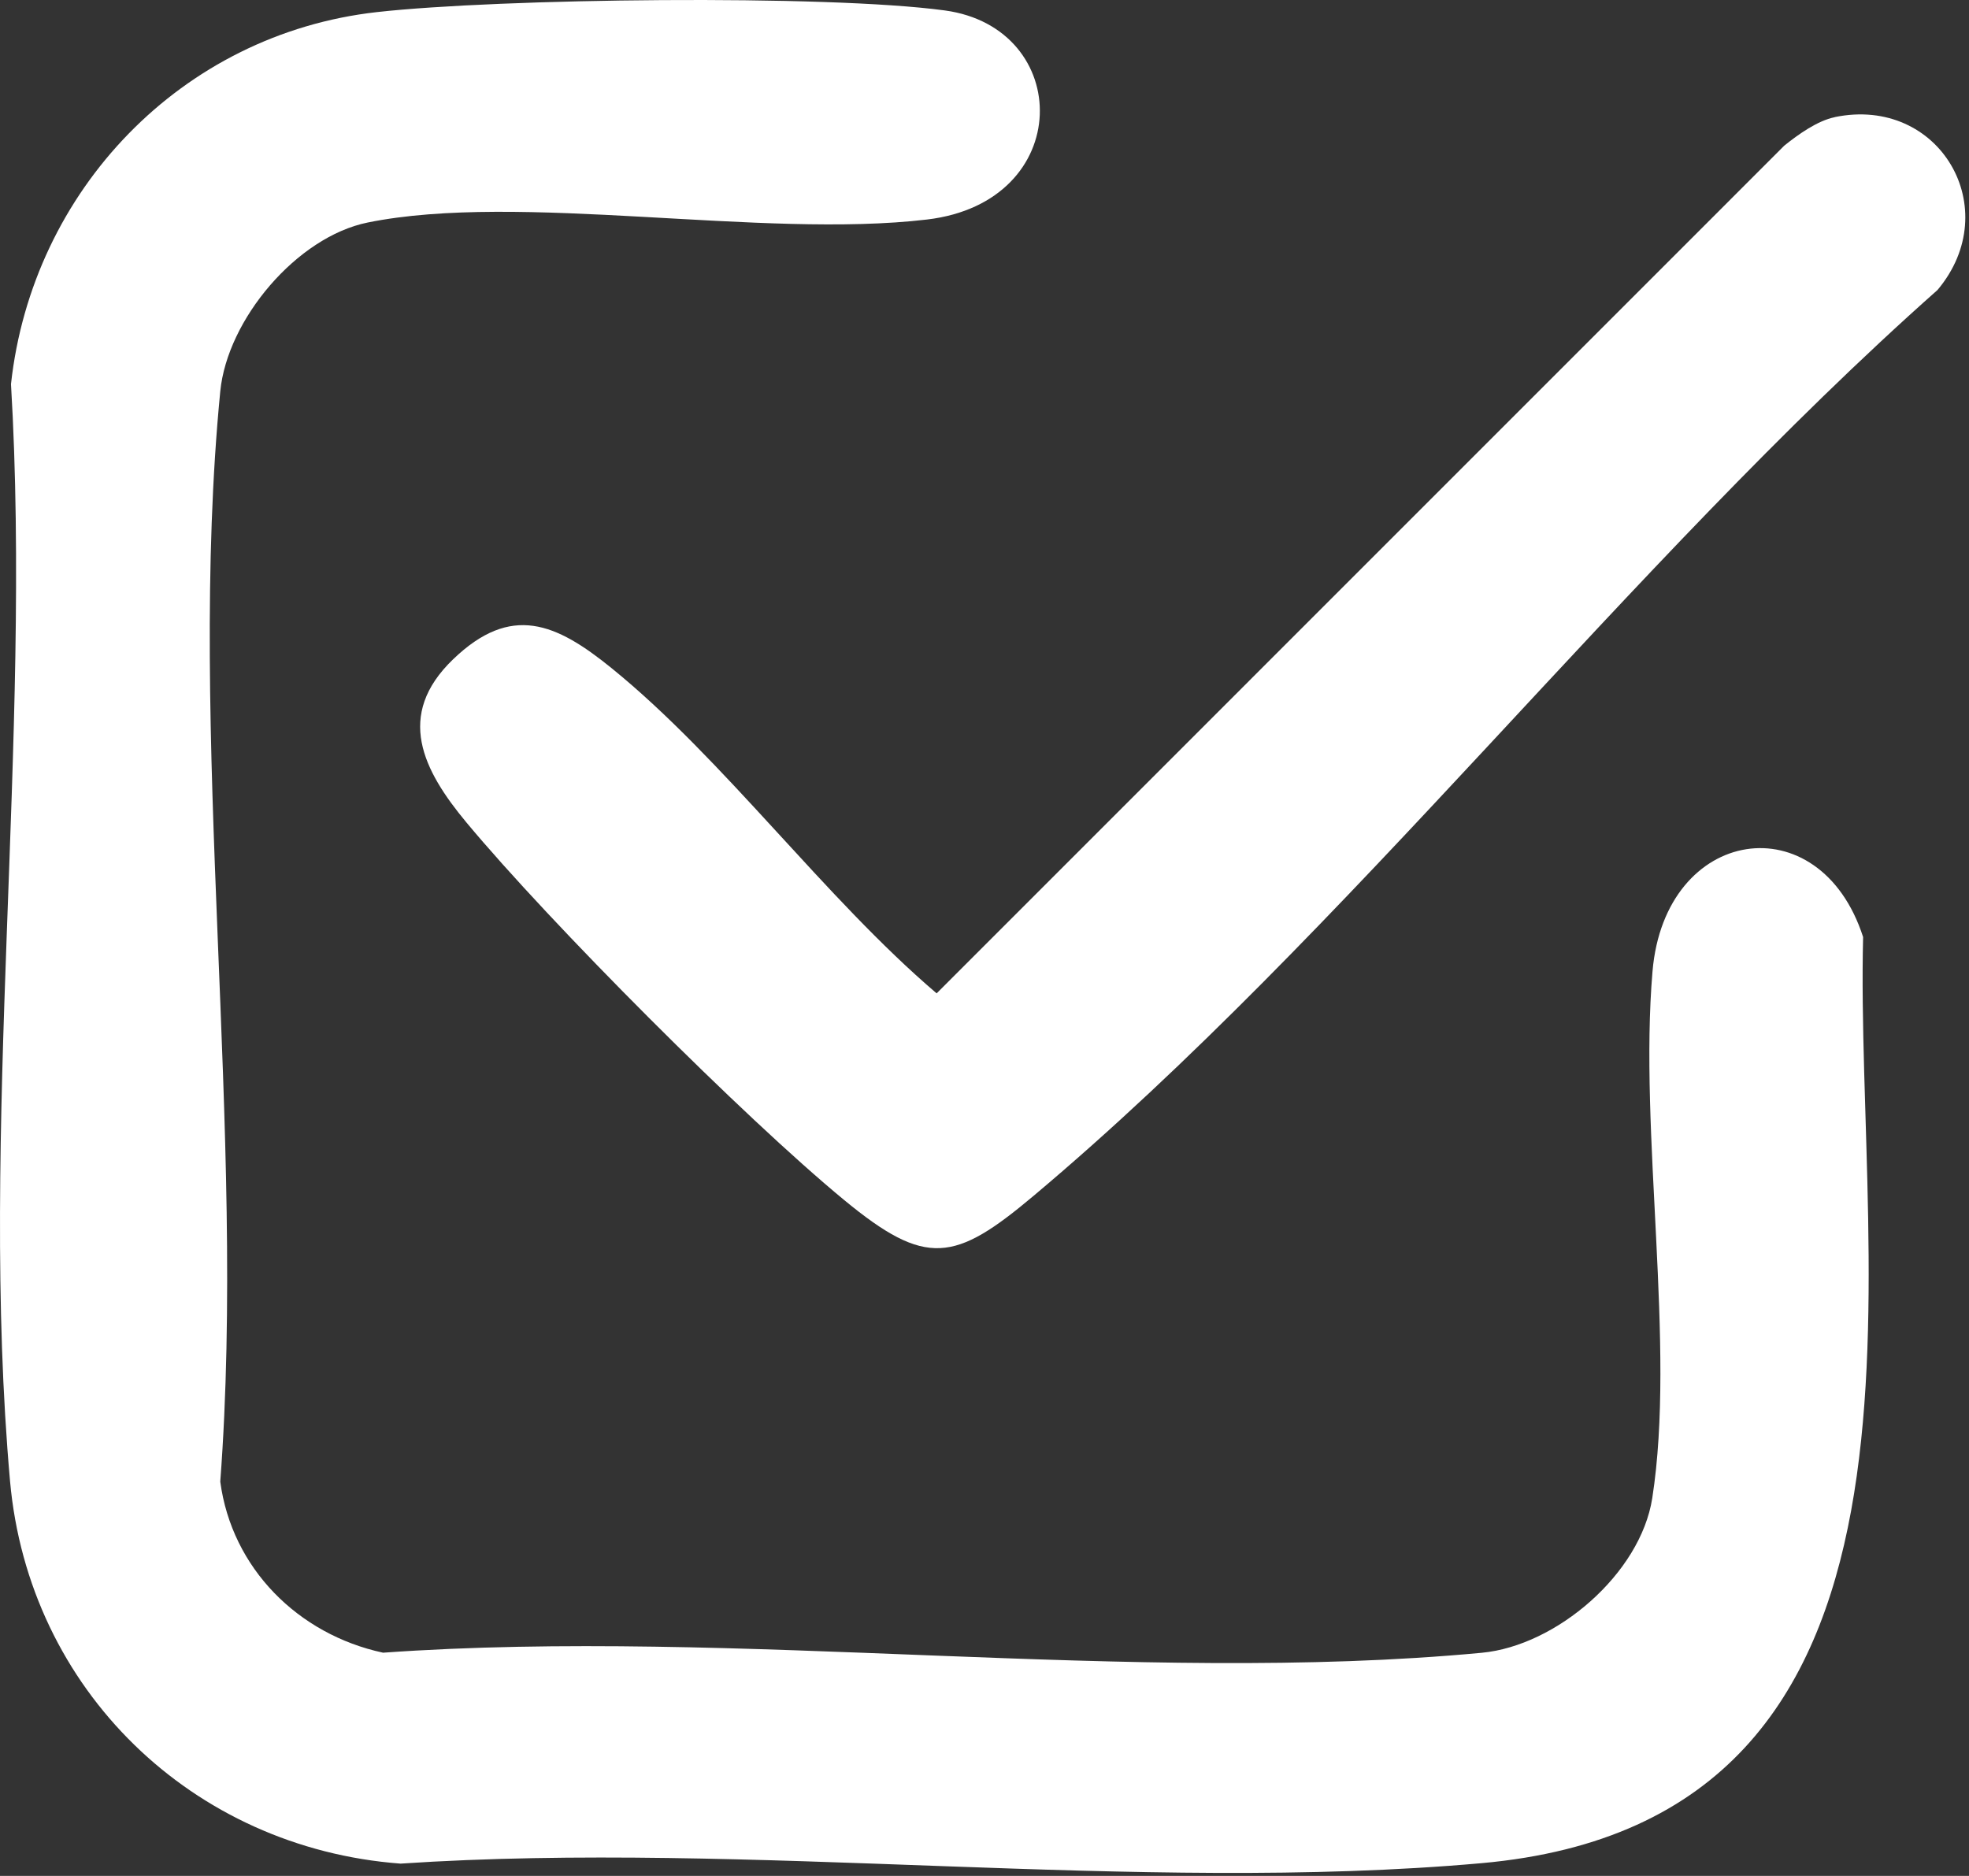
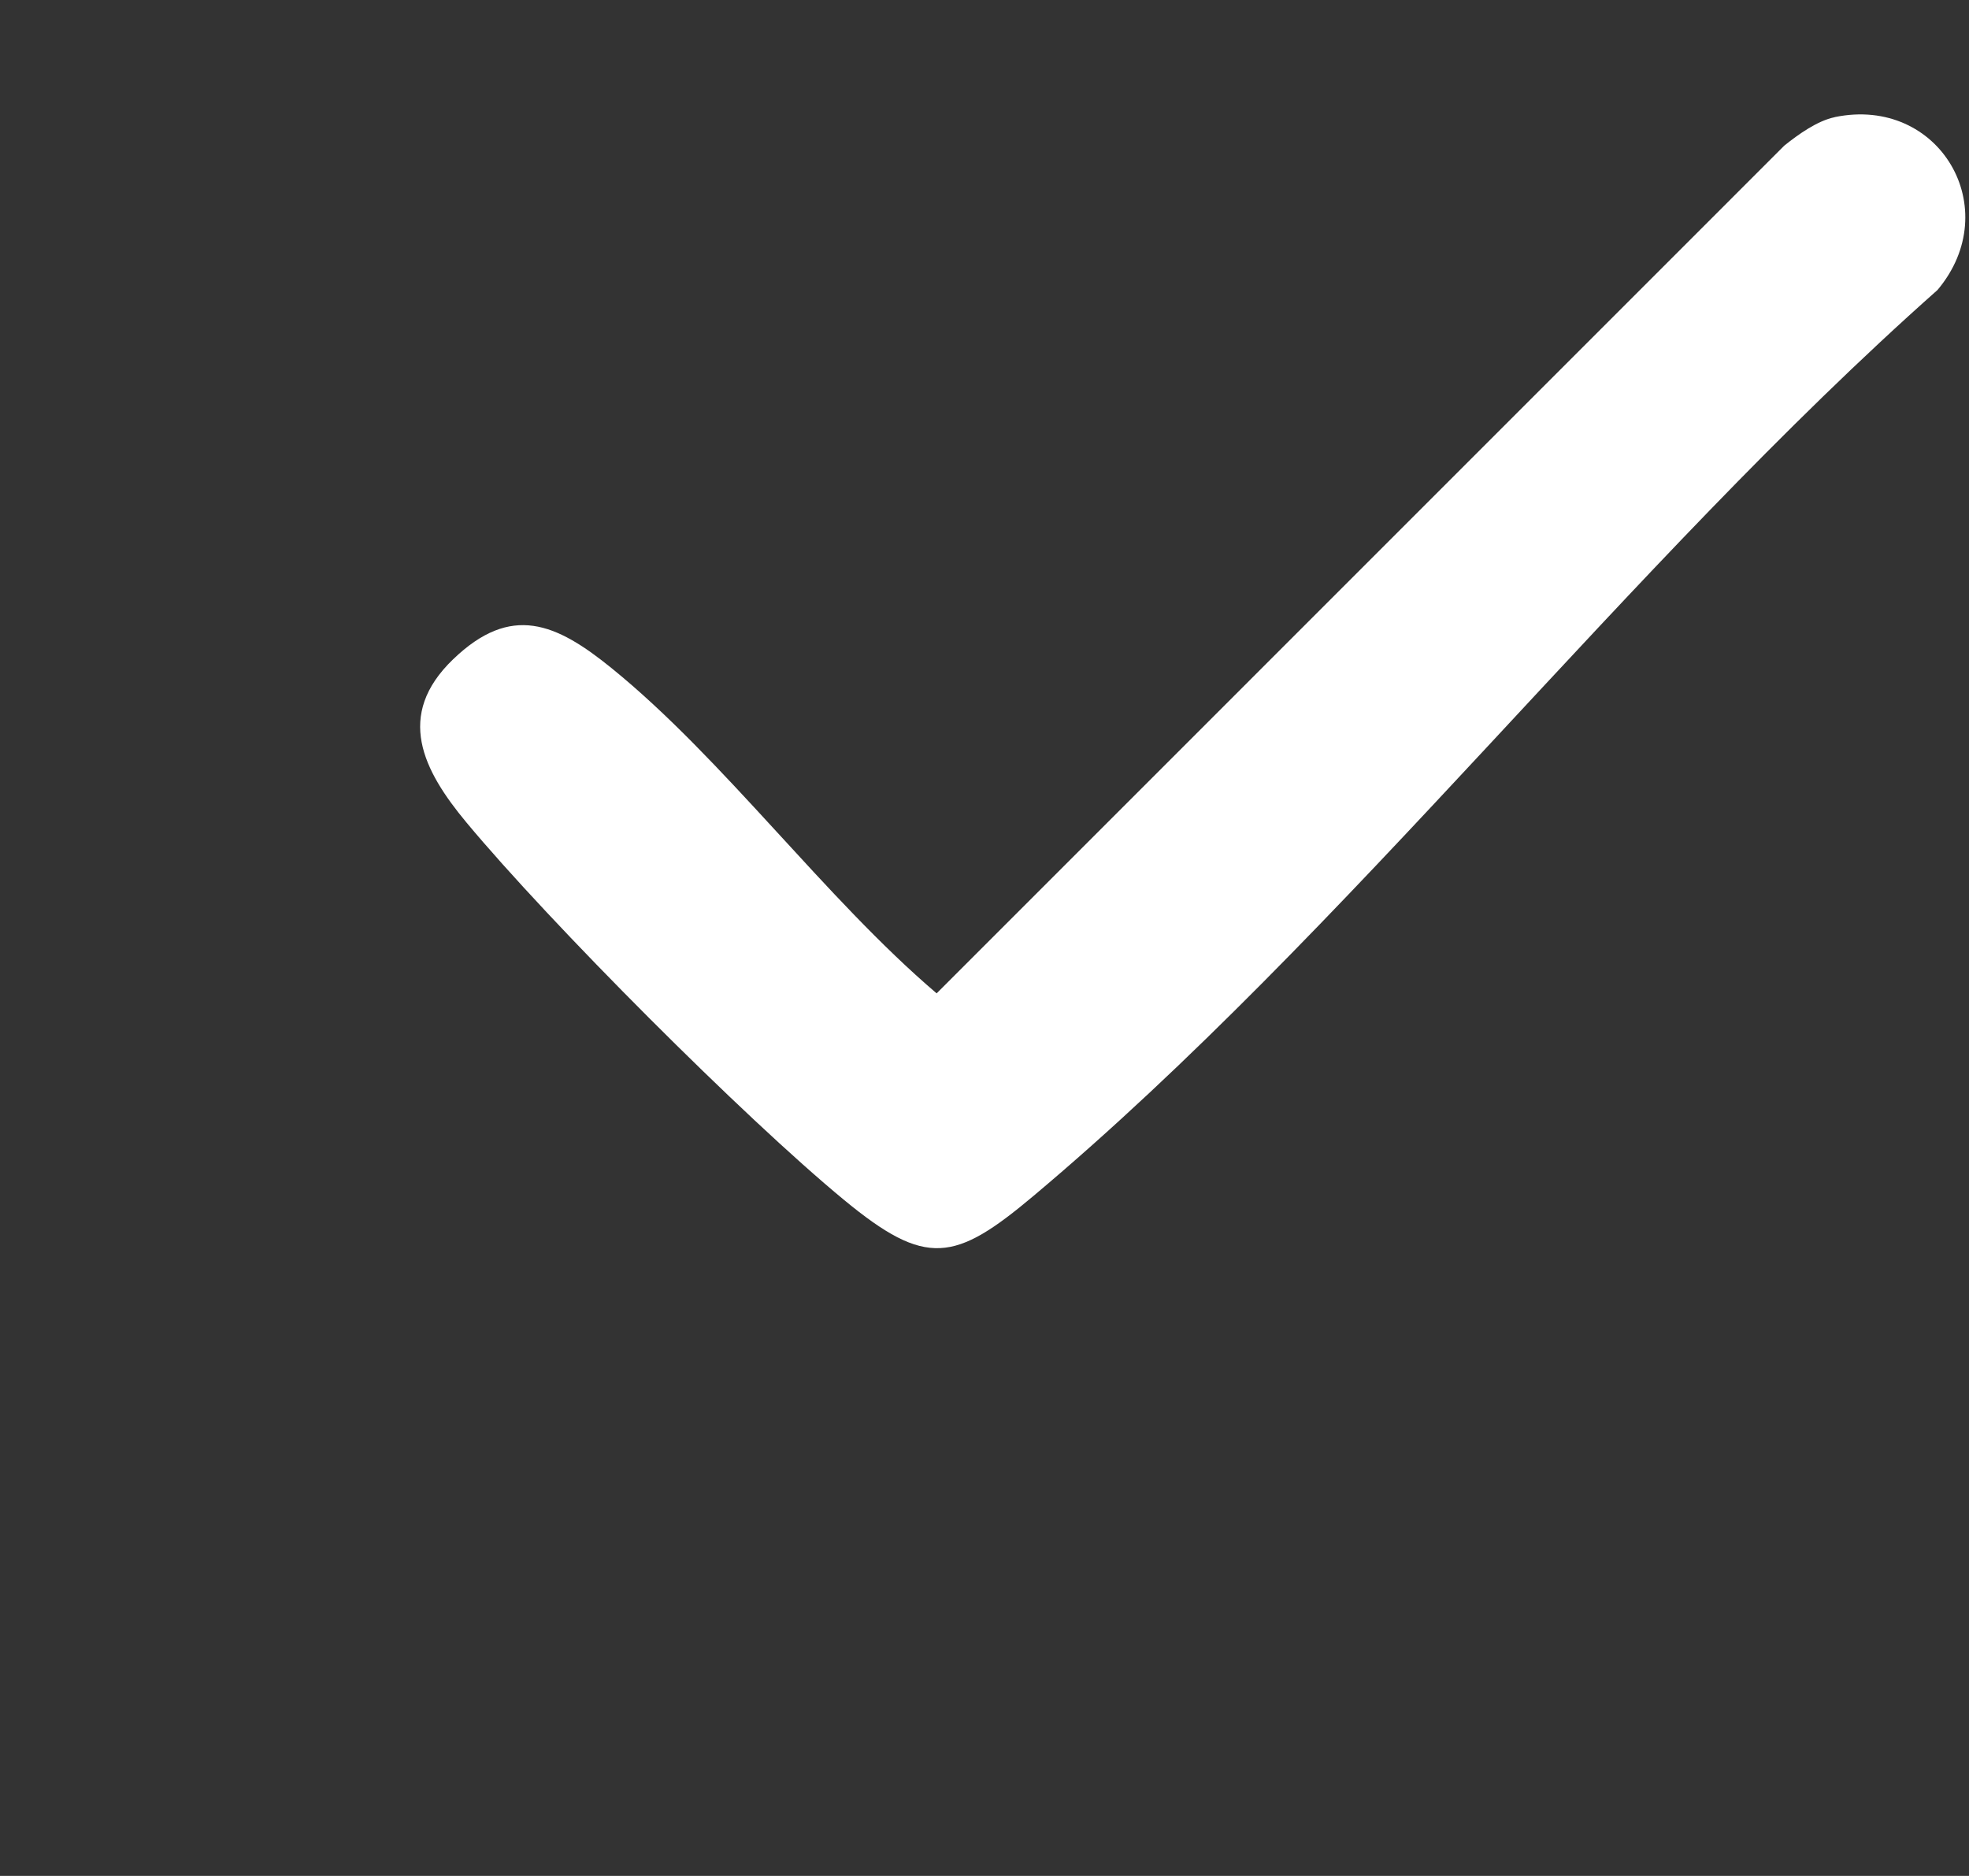
<svg xmlns="http://www.w3.org/2000/svg" width="127" height="121" viewBox="0 0 127 121" fill="none">
  <rect x="0" y="0" width="127" height="121" fill="#333333" stroke="none" />
-   <path d="M24.305 0.781C32.171 -0.103 53.285 -0.364 60.935 0.673C69.231 1.795 69.367 13.027 59.791 14.16C49.154 15.418 33.474 12.369 23.716 14.353C19.143 15.282 14.661 20.603 14.207 25.244C12.043 47.401 15.907 73.043 14.207 95.569C14.95 101.15 19.222 105.423 24.708 106.602C47.477 104.975 73.158 108.721 95.576 106.607C100.393 106.154 105.81 101.507 106.57 96.634C108.105 86.802 105.697 73.055 106.587 62.65C107.386 53.278 117.37 51.764 120.17 60.44C119.626 82.274 126.856 117.391 95.548 120.179C73.334 122.157 48.344 118.7 25.835 120.207C12.405 119.199 1.848 108.987 0.647 95.529C-1.359 73.015 2.069 47.588 0.709 24.774C2.075 12.29 11.703 2.197 24.305 0.781Z" fill="white" />
  <path d="M118.344 7.553C125.11 6.159 129.366 13.48 124.969 18.705C105.011 36.396 86.86 60.174 66.664 77.135C61.581 81.407 59.733 81.759 54.458 77.412C47.98 72.074 35.468 59.522 30.085 53.051C27.285 49.685 25.472 46.138 29.223 42.528C32.975 38.918 35.87 40.193 39.458 43.106C46.694 48.977 53.194 57.924 60.413 64.073L115.086 9.394C115.981 8.675 117.222 7.785 118.344 7.558V7.553Z" fill="white" />
</svg>